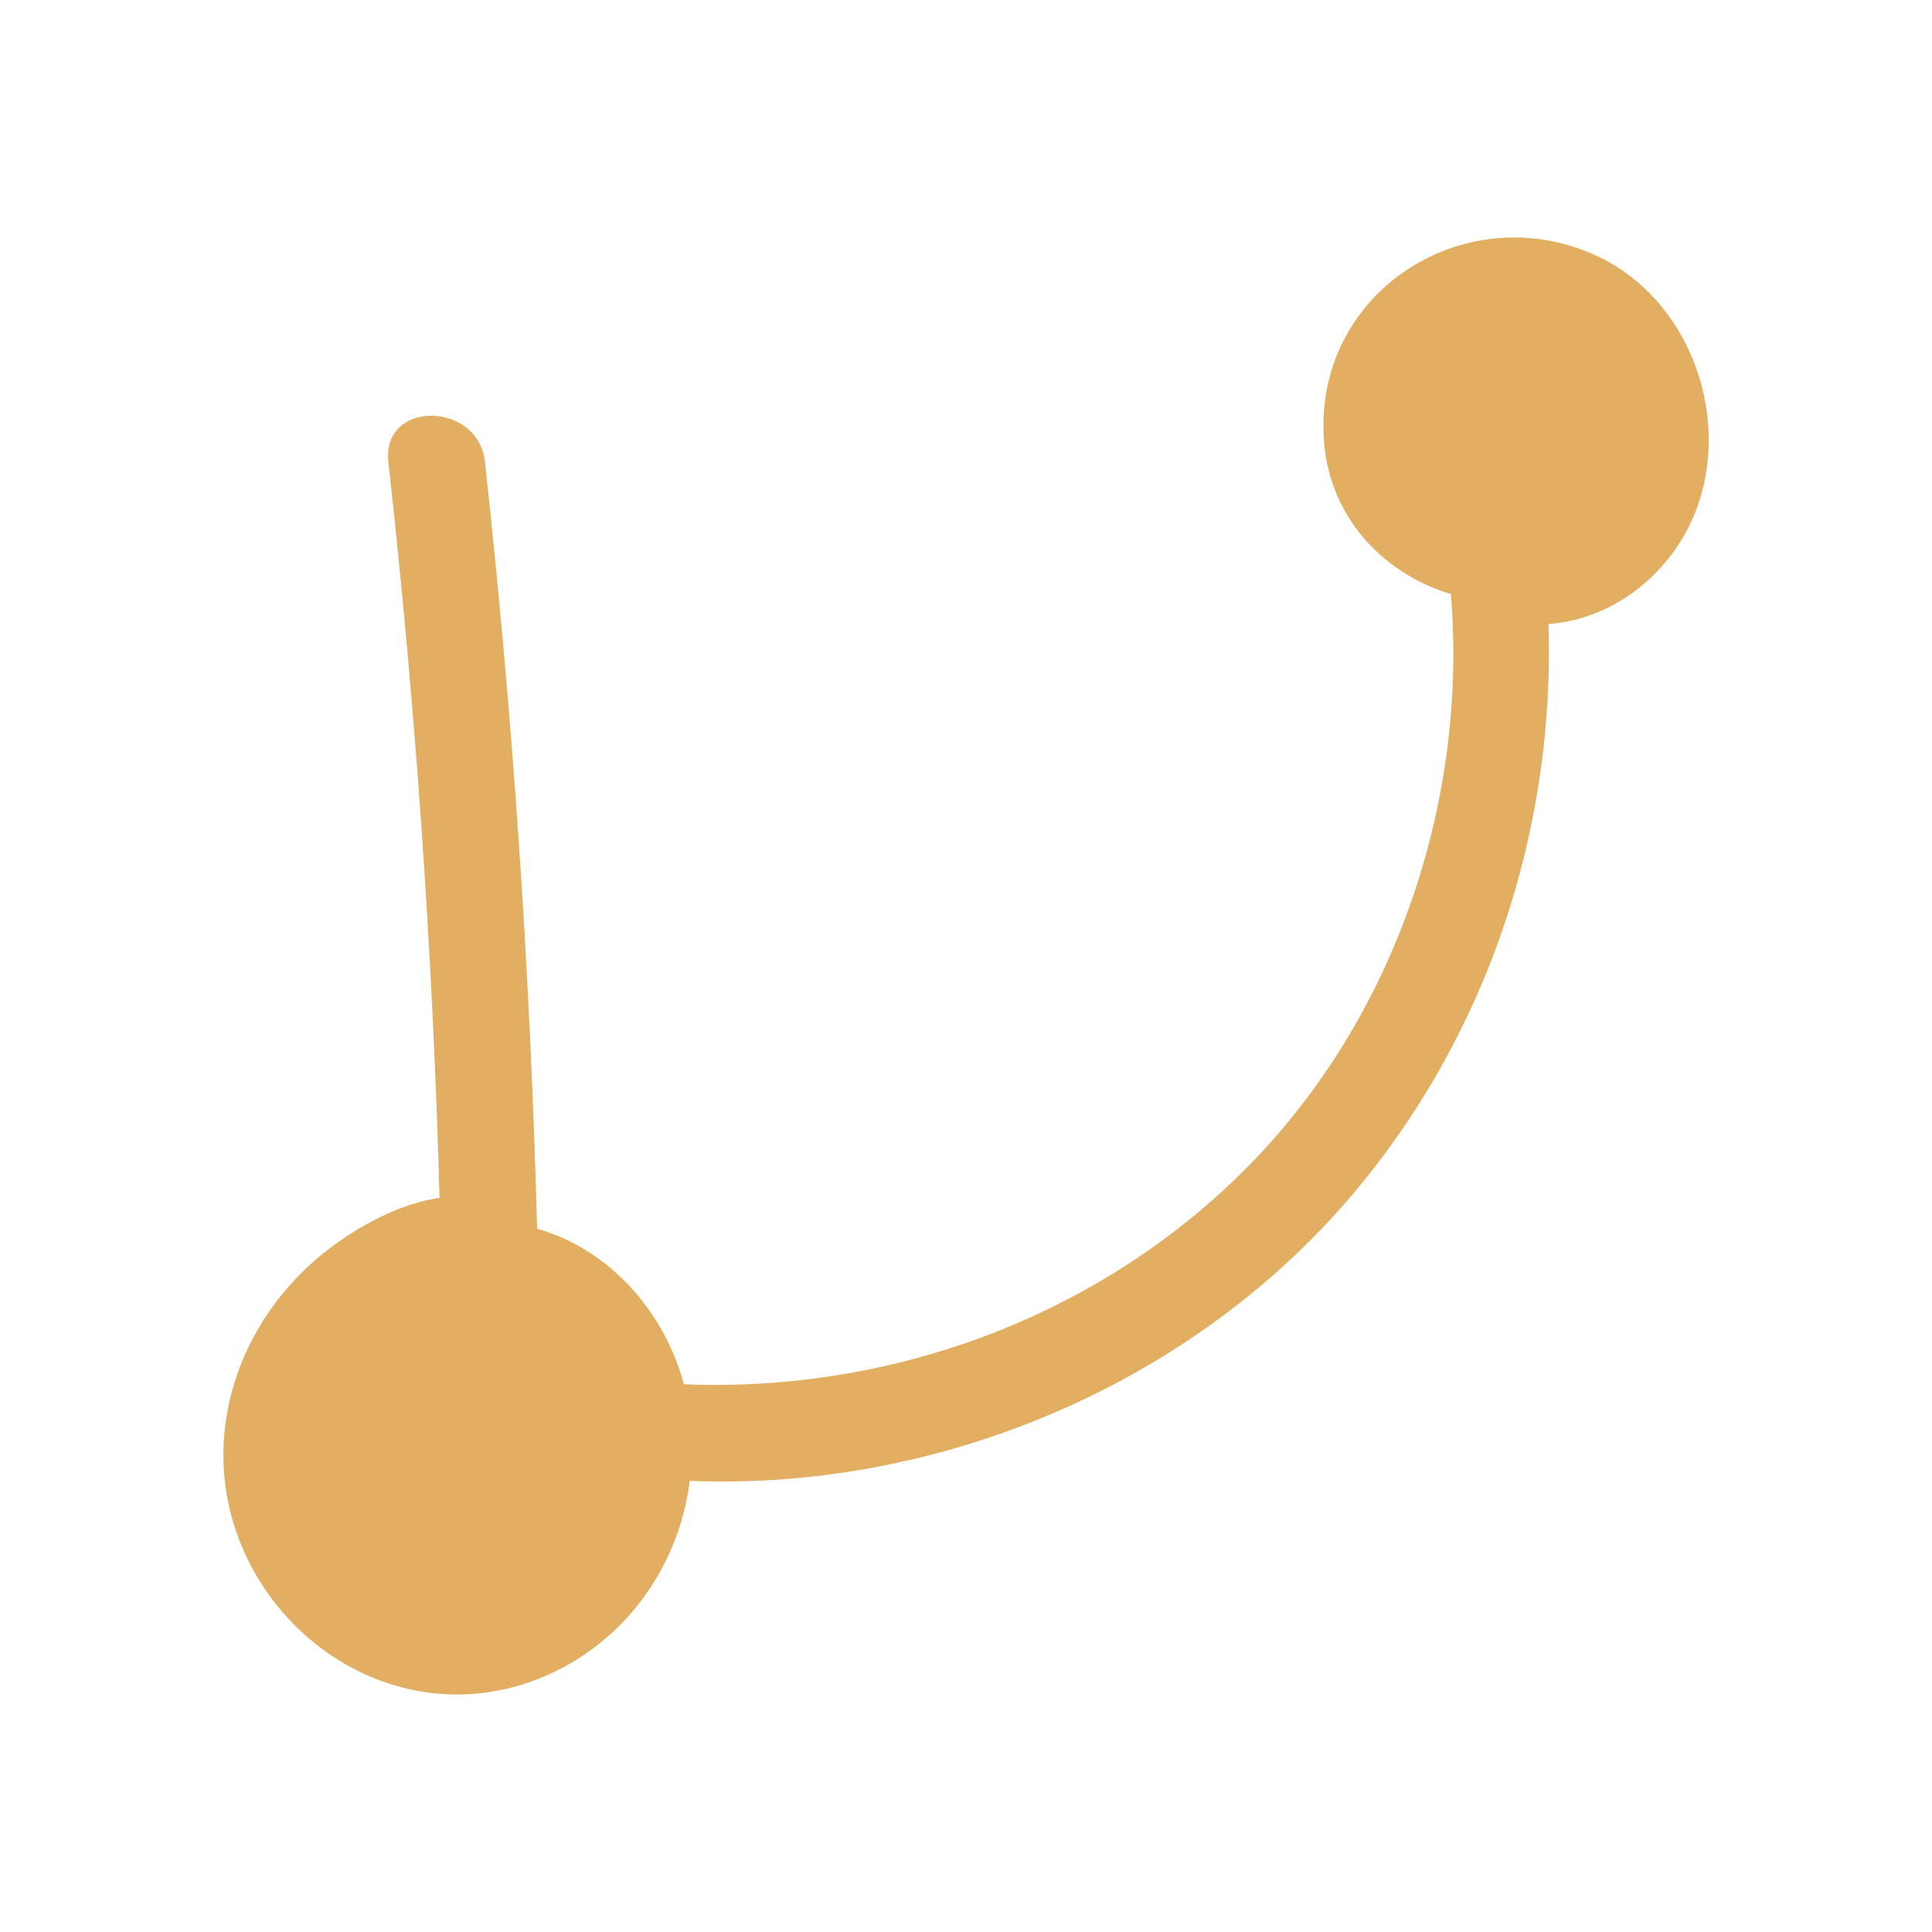
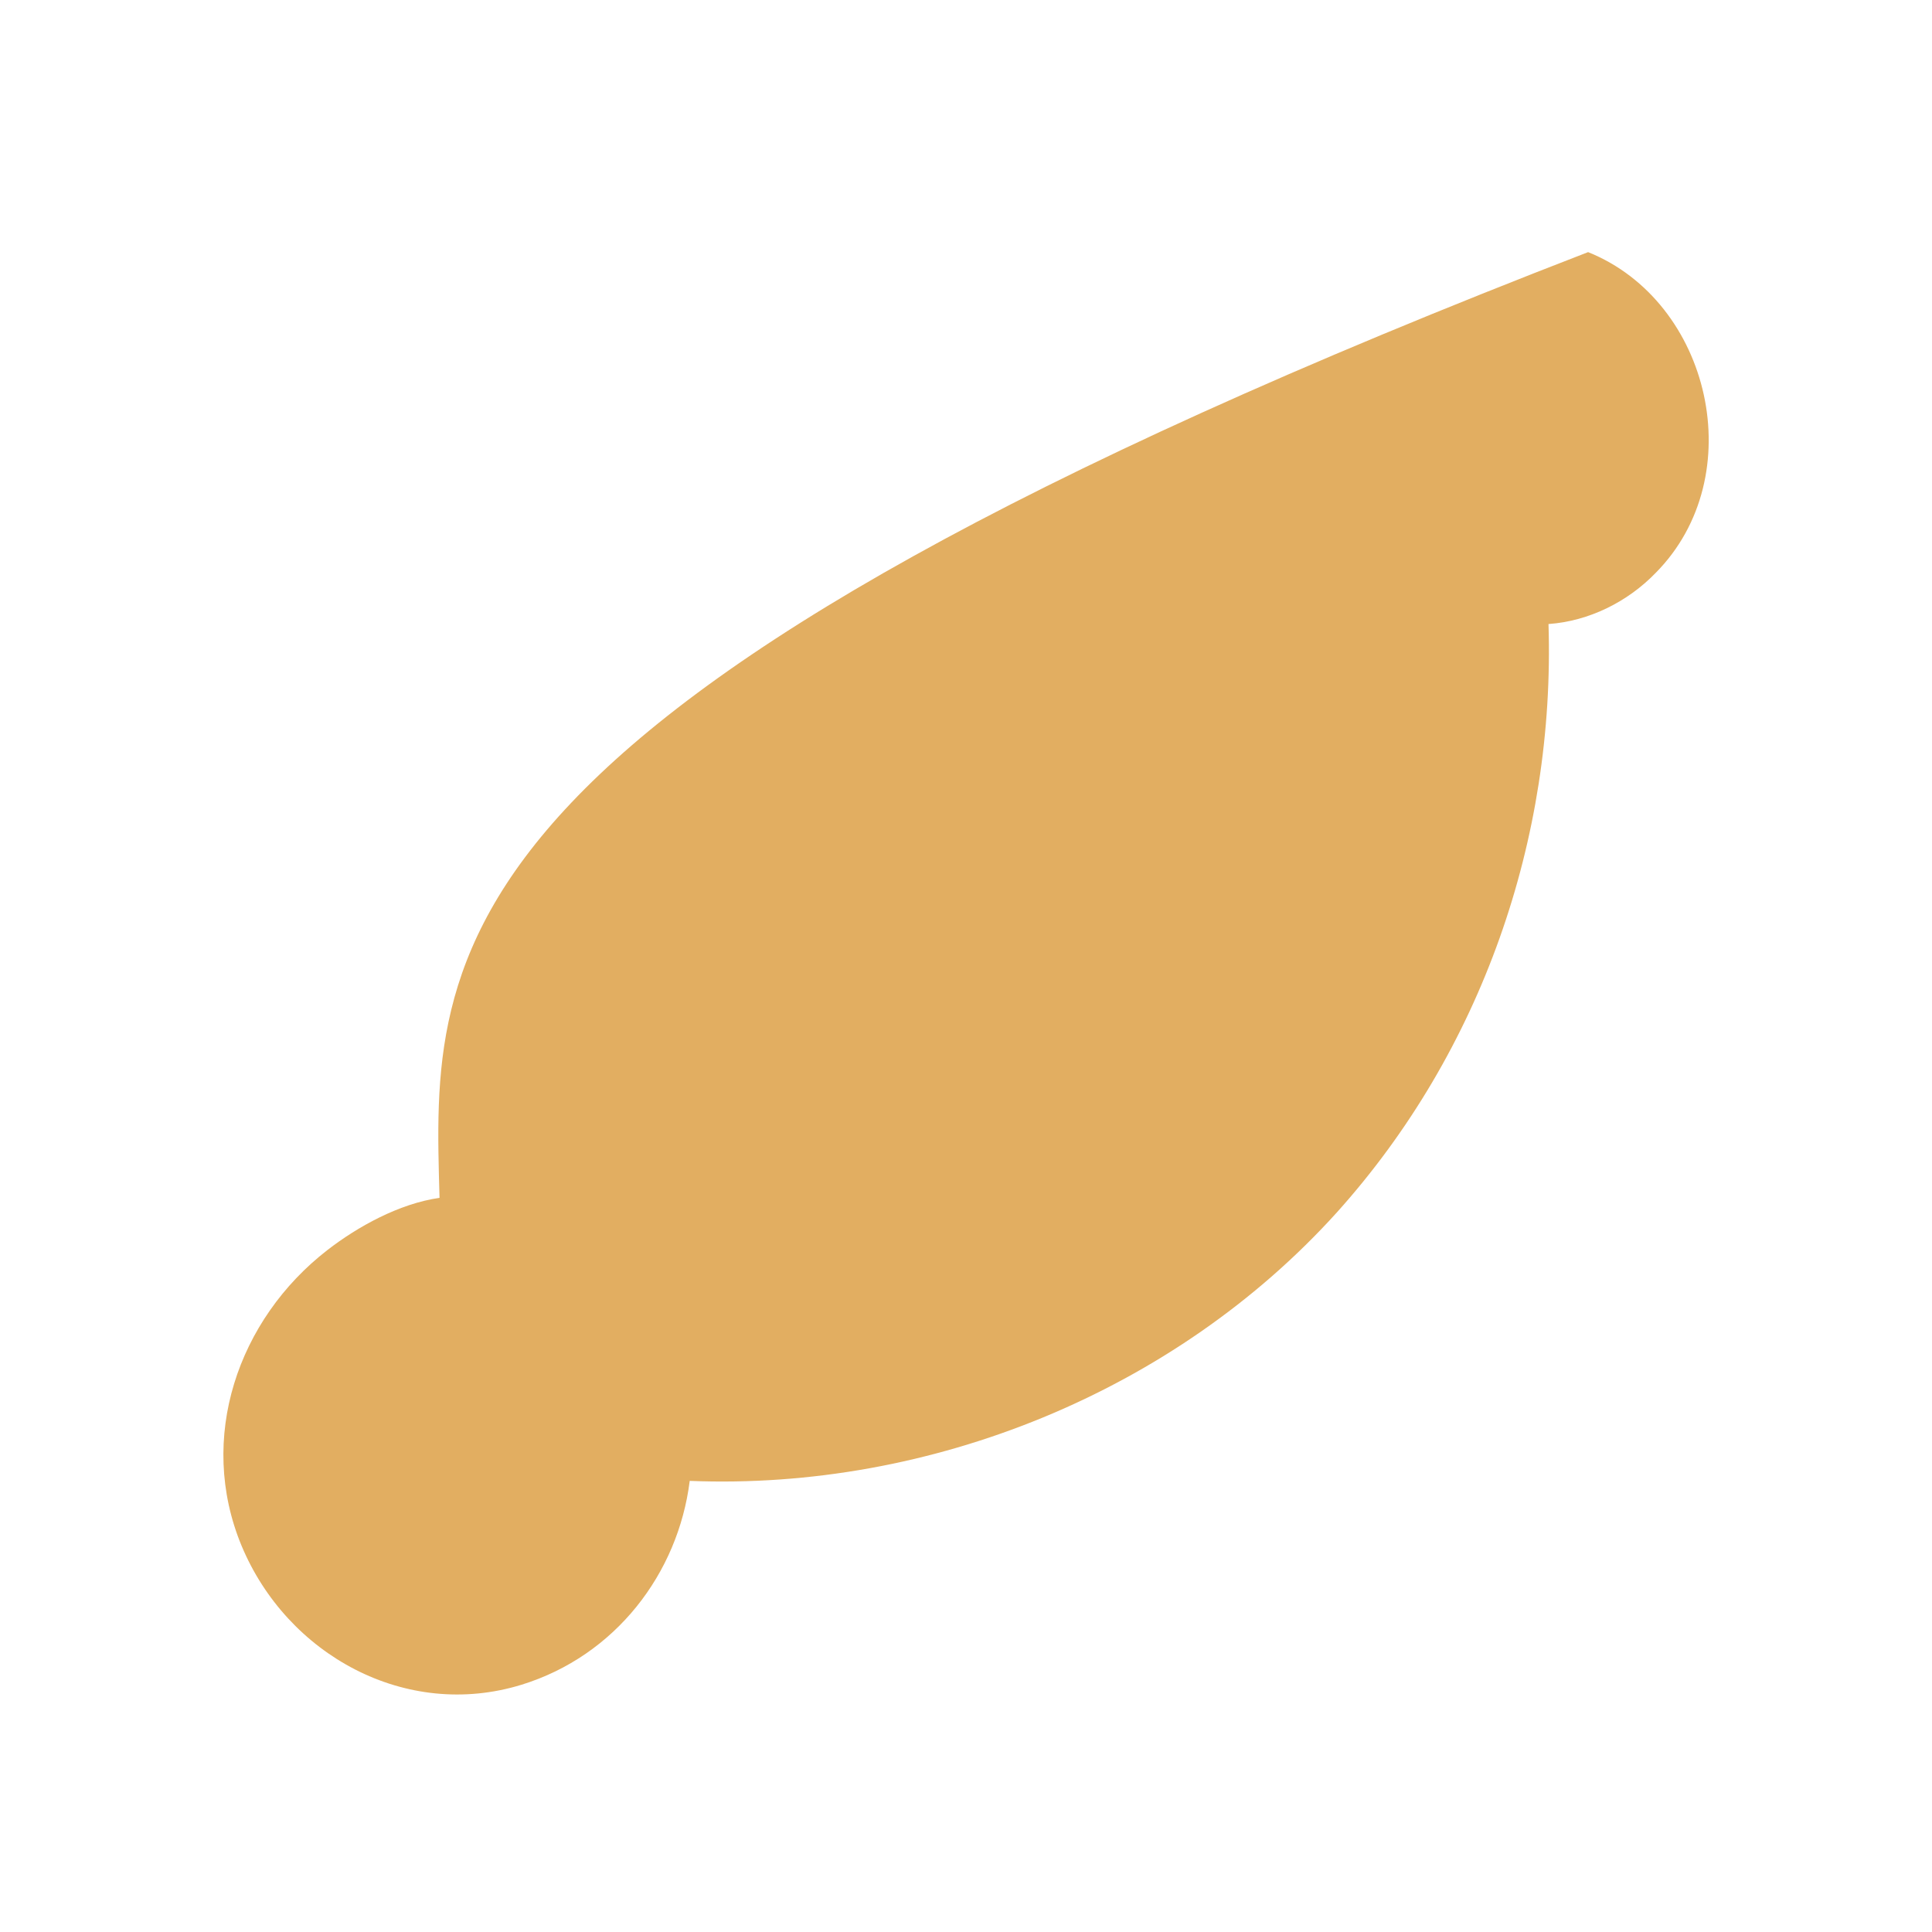
<svg xmlns="http://www.w3.org/2000/svg" viewBox="0 0 200 200">
-   <path d="M164.4 26.1c-13-5.3-27.5 3.9-27.4 18.1 0 8.8 5.9 15.1 13.2 17.3 1.7 21-5.4 42.7-19.9 58.1-15.3 16.2-37.3 24.6-59.5 23.7-2.1-7.8-8-14.1-15.2-16.1-.7-26.5-2.5-53-5.4-79.4-.7-6.3-10.7-6.4-10 0C43 73 44.8 98.5 45.5 124c-4.2.6-8.5 3-11.6 5.4-9.3 7.2-13.5 19.5-8.9 30.6 4.7 11.3 17 18.1 29 14.4 9.7-3 16.2-11.5 17.4-21.1 24.9 1 50.2-9.2 67-27.8 15-16.7 22.6-38.7 21.9-60.9 4.2-.3 8.2-2.3 11.1-5.3 9.9-10 5.7-28.1-7-33.2z" fill="#e2ae61" />
+   <path d="M164.4 26.1C43 73 44.8 98.5 45.5 124c-4.2.6-8.5 3-11.6 5.4-9.3 7.2-13.5 19.5-8.9 30.6 4.7 11.3 17 18.1 29 14.4 9.7-3 16.2-11.5 17.4-21.1 24.9 1 50.2-9.2 67-27.8 15-16.7 22.6-38.7 21.9-60.9 4.2-.3 8.2-2.3 11.1-5.3 9.9-10 5.7-28.1-7-33.2z" fill="#e2ae61" />
</svg>